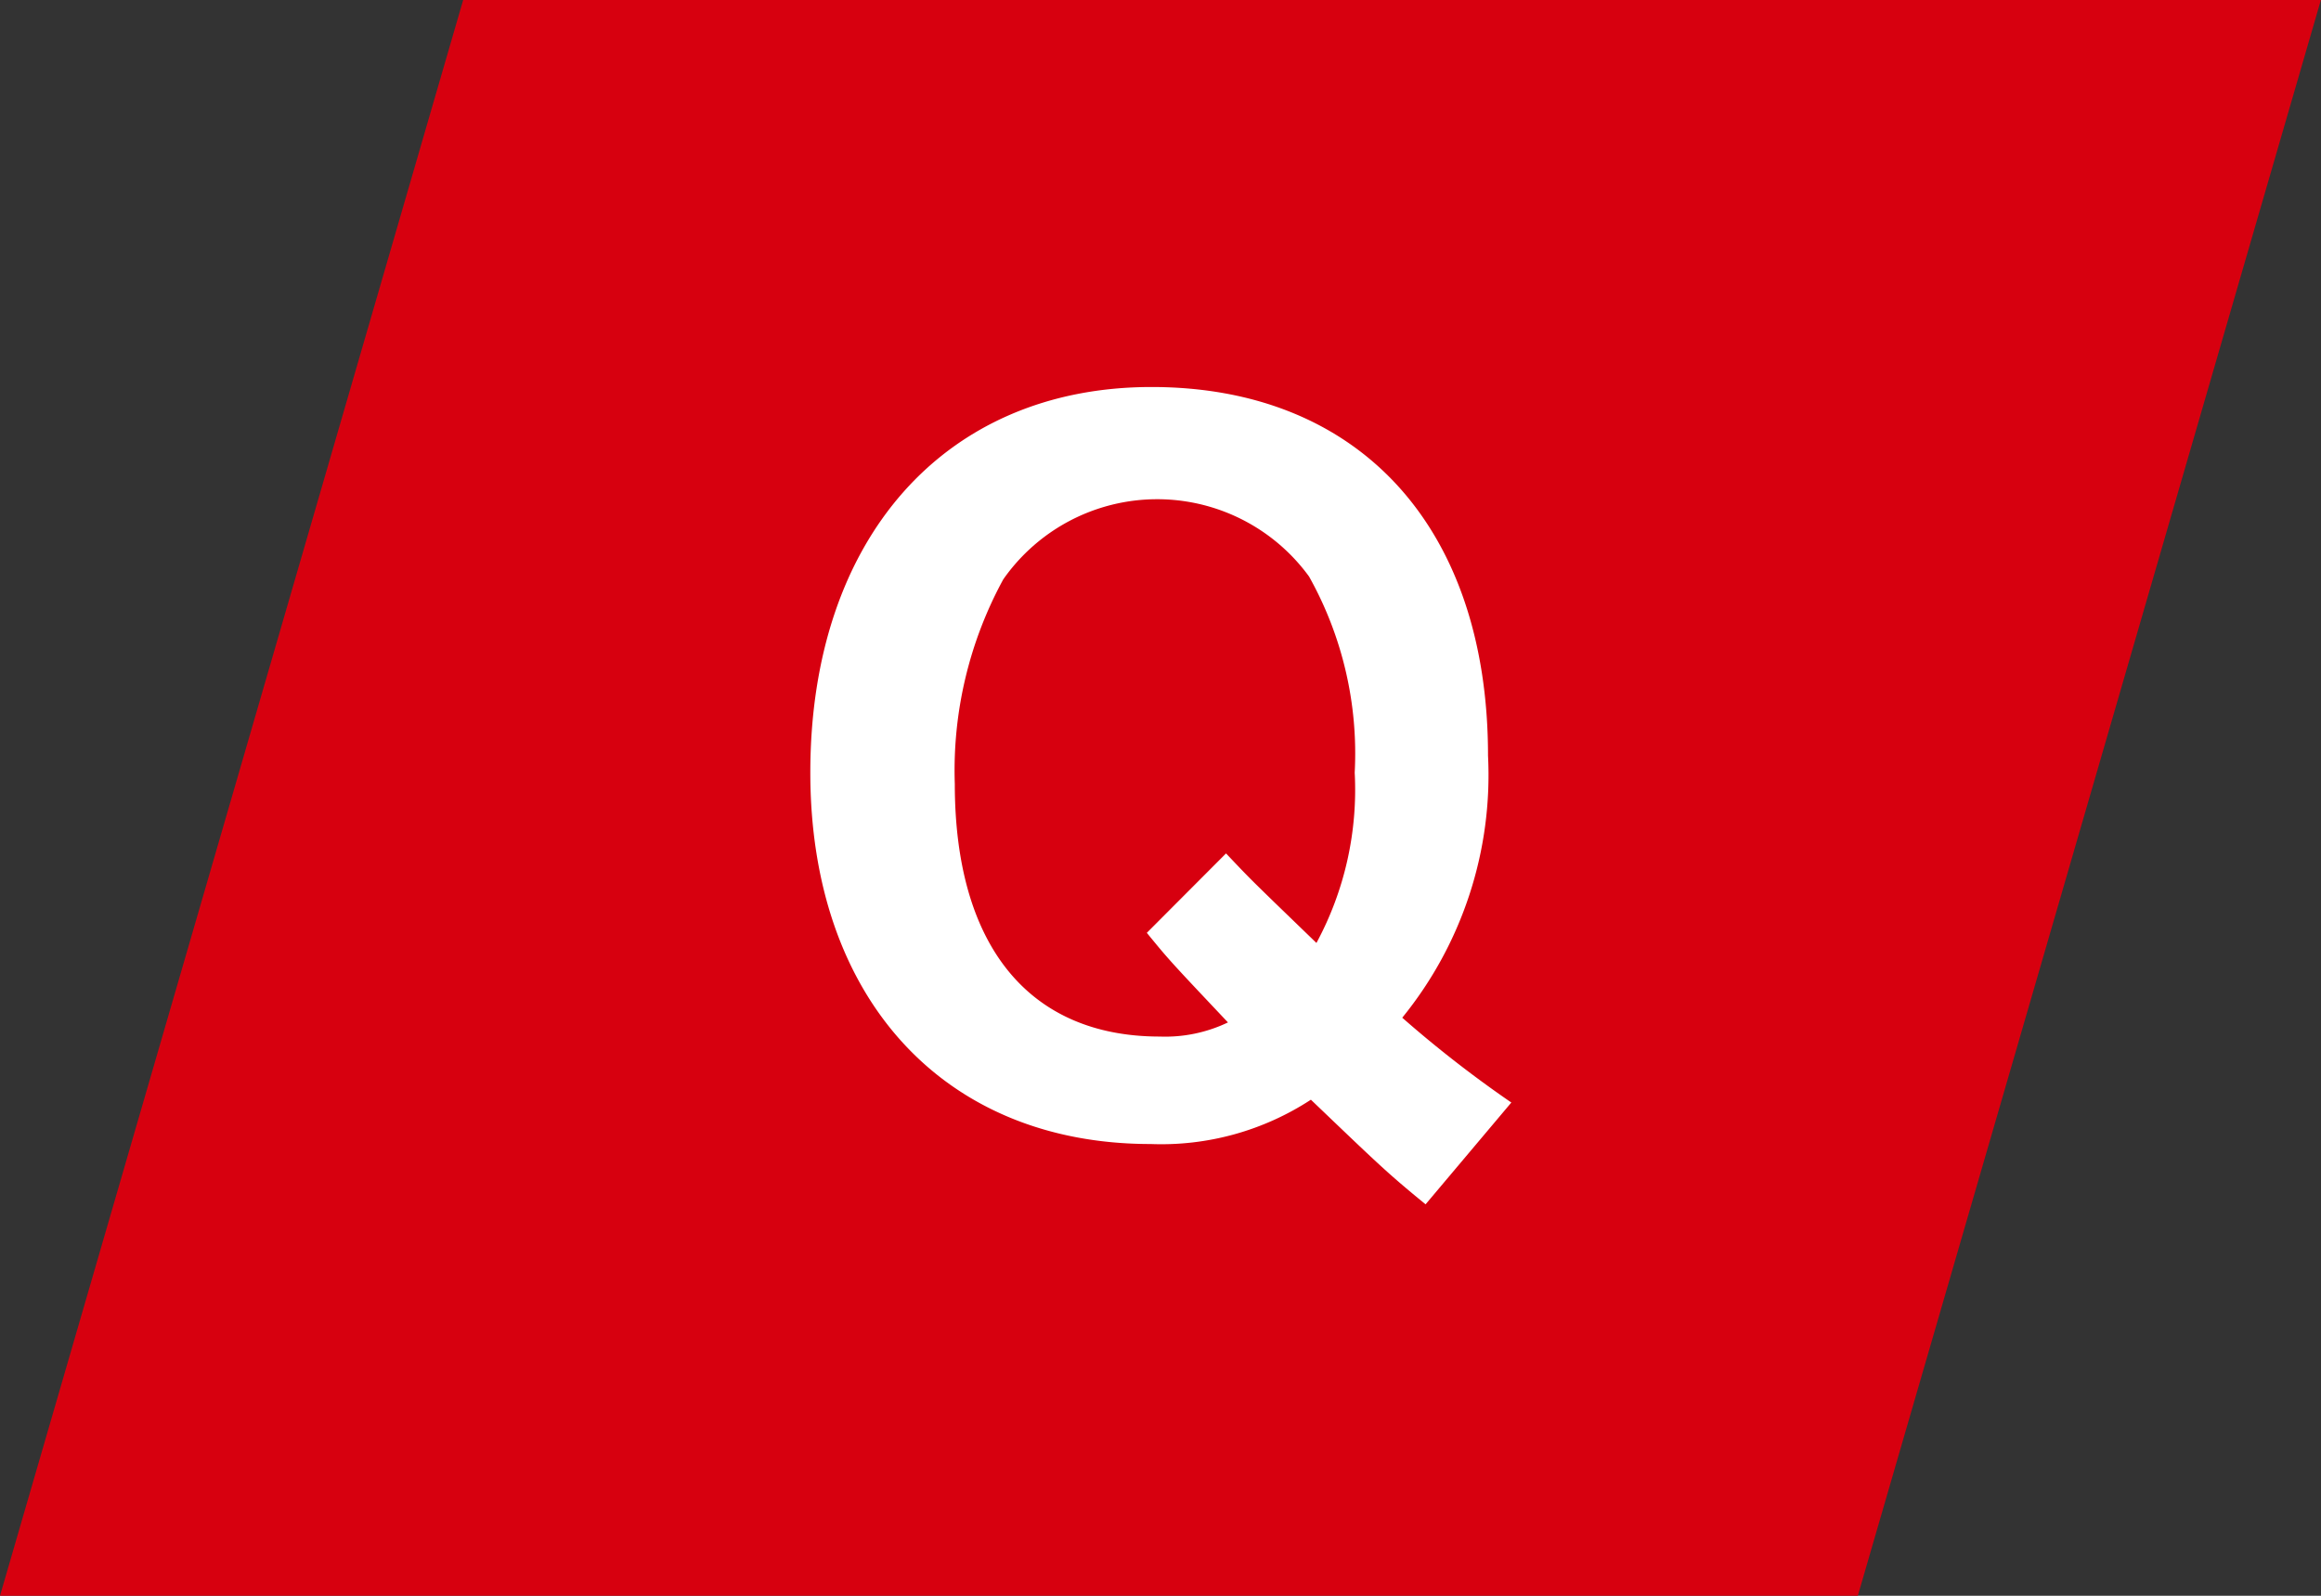
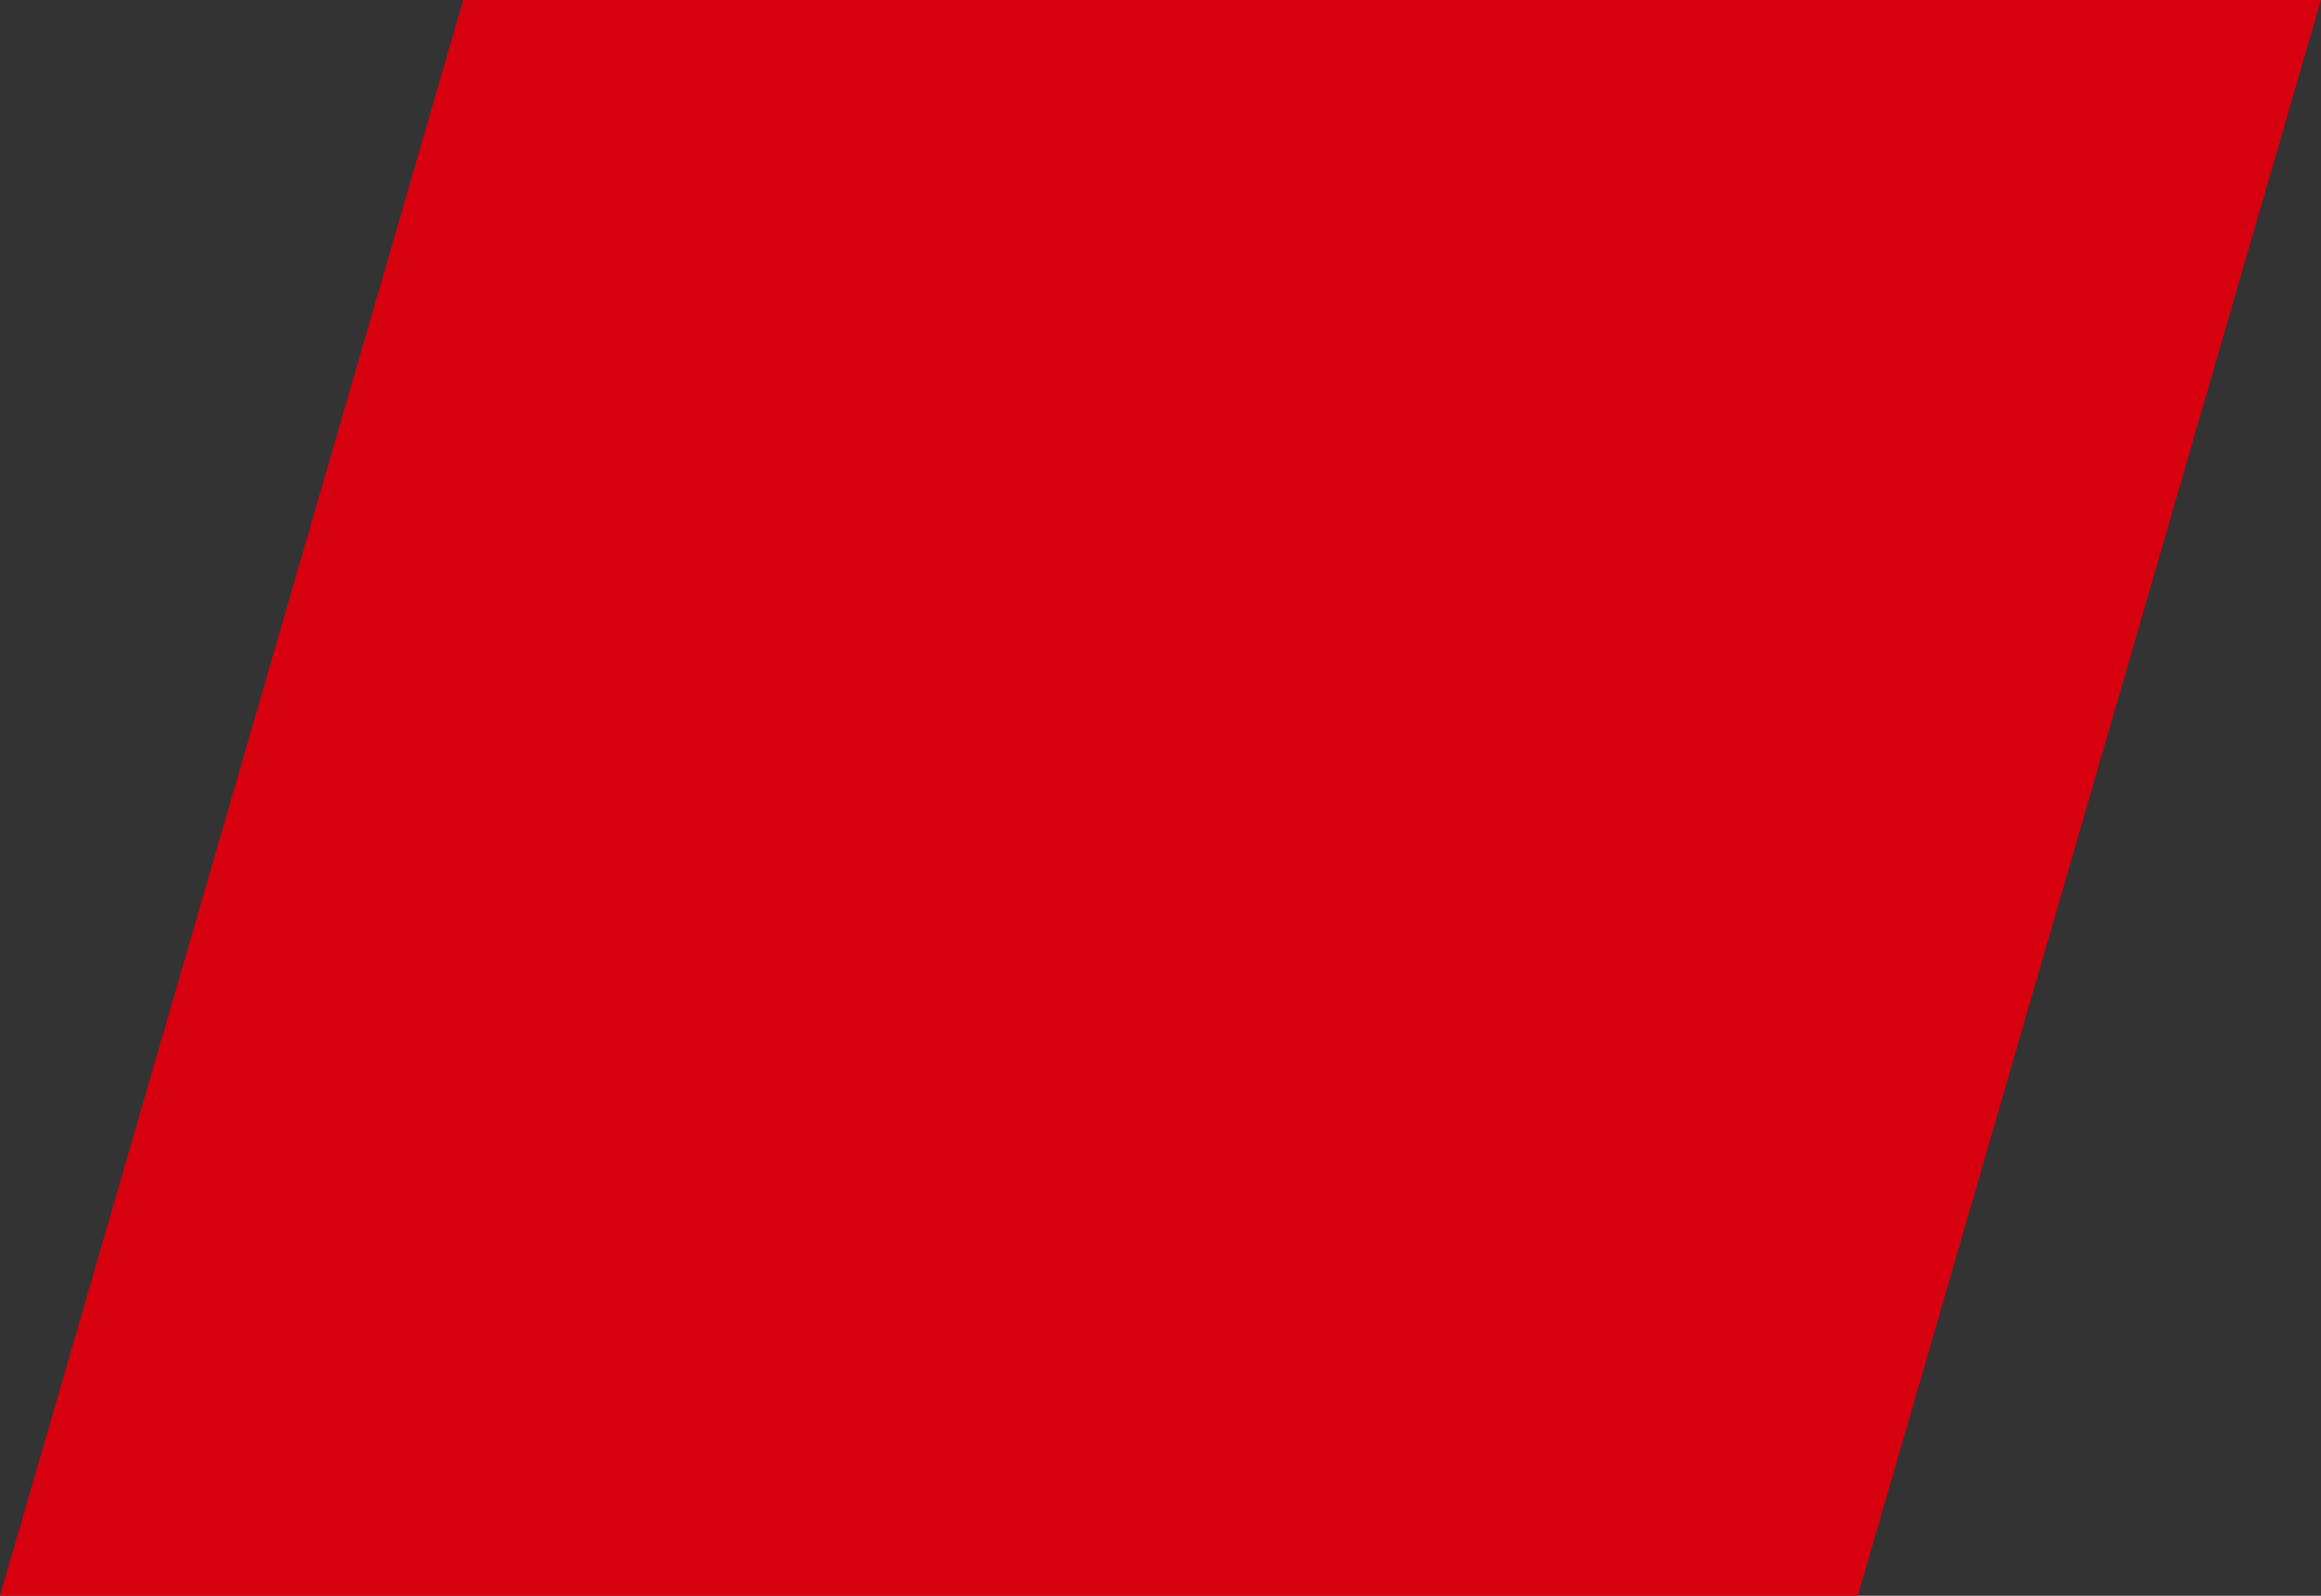
<svg xmlns="http://www.w3.org/2000/svg" id="q.svg" width="64" height="44" viewBox="0 0 64 44">
  <rect x="0" y="0" width="64" height="44" fill="#333333" stroke="none" />
  <defs>
    <style>
      .cls-1 {
        fill: #d7000f;
      }

      .cls-1, .cls-2 {
        fill-rule: evenodd;
      }

      .cls-2 {
        fill: #fff;
      }
    </style>
  </defs>
  <path id="長方形_533" data-name="長方形 533" class="cls-1" d="M808.775,351.988H860L847.228,396H796Z" transform="translate(-796 -352)" />
-   <path id="Q" class="cls-2" d="M837.674,382.4a32.2,32.2,0,0,1-3.008-2.339,10.6,10.6,0,0,0,2.365-7.226c0-6.291-3.547-10.164-9.279-10.164-5.706,0-9.408,4.185-9.408,10.632,0,6.212,3.676,10.241,9.382,10.241a7.541,7.541,0,0,0,4.421-1.222c1.877,1.794,2.082,2,3.162,2.885Zm-10.051-4.679c0.617,0.754.617,0.754,2.237,2.47a4,4,0,0,1-1.877.39c-3.624,0-5.655-2.522-5.655-6.967a11,11,0,0,1,1.337-5.64,5.18,5.18,0,0,1,8.431-.078,9.988,9.988,0,0,1,1.259,5.407A8.892,8.892,0,0,1,832.3,378l-1.156-1.117c-0.694-.676-0.72-0.7-1.337-1.352Z" transform="translate(-796 -352)" />
</svg>